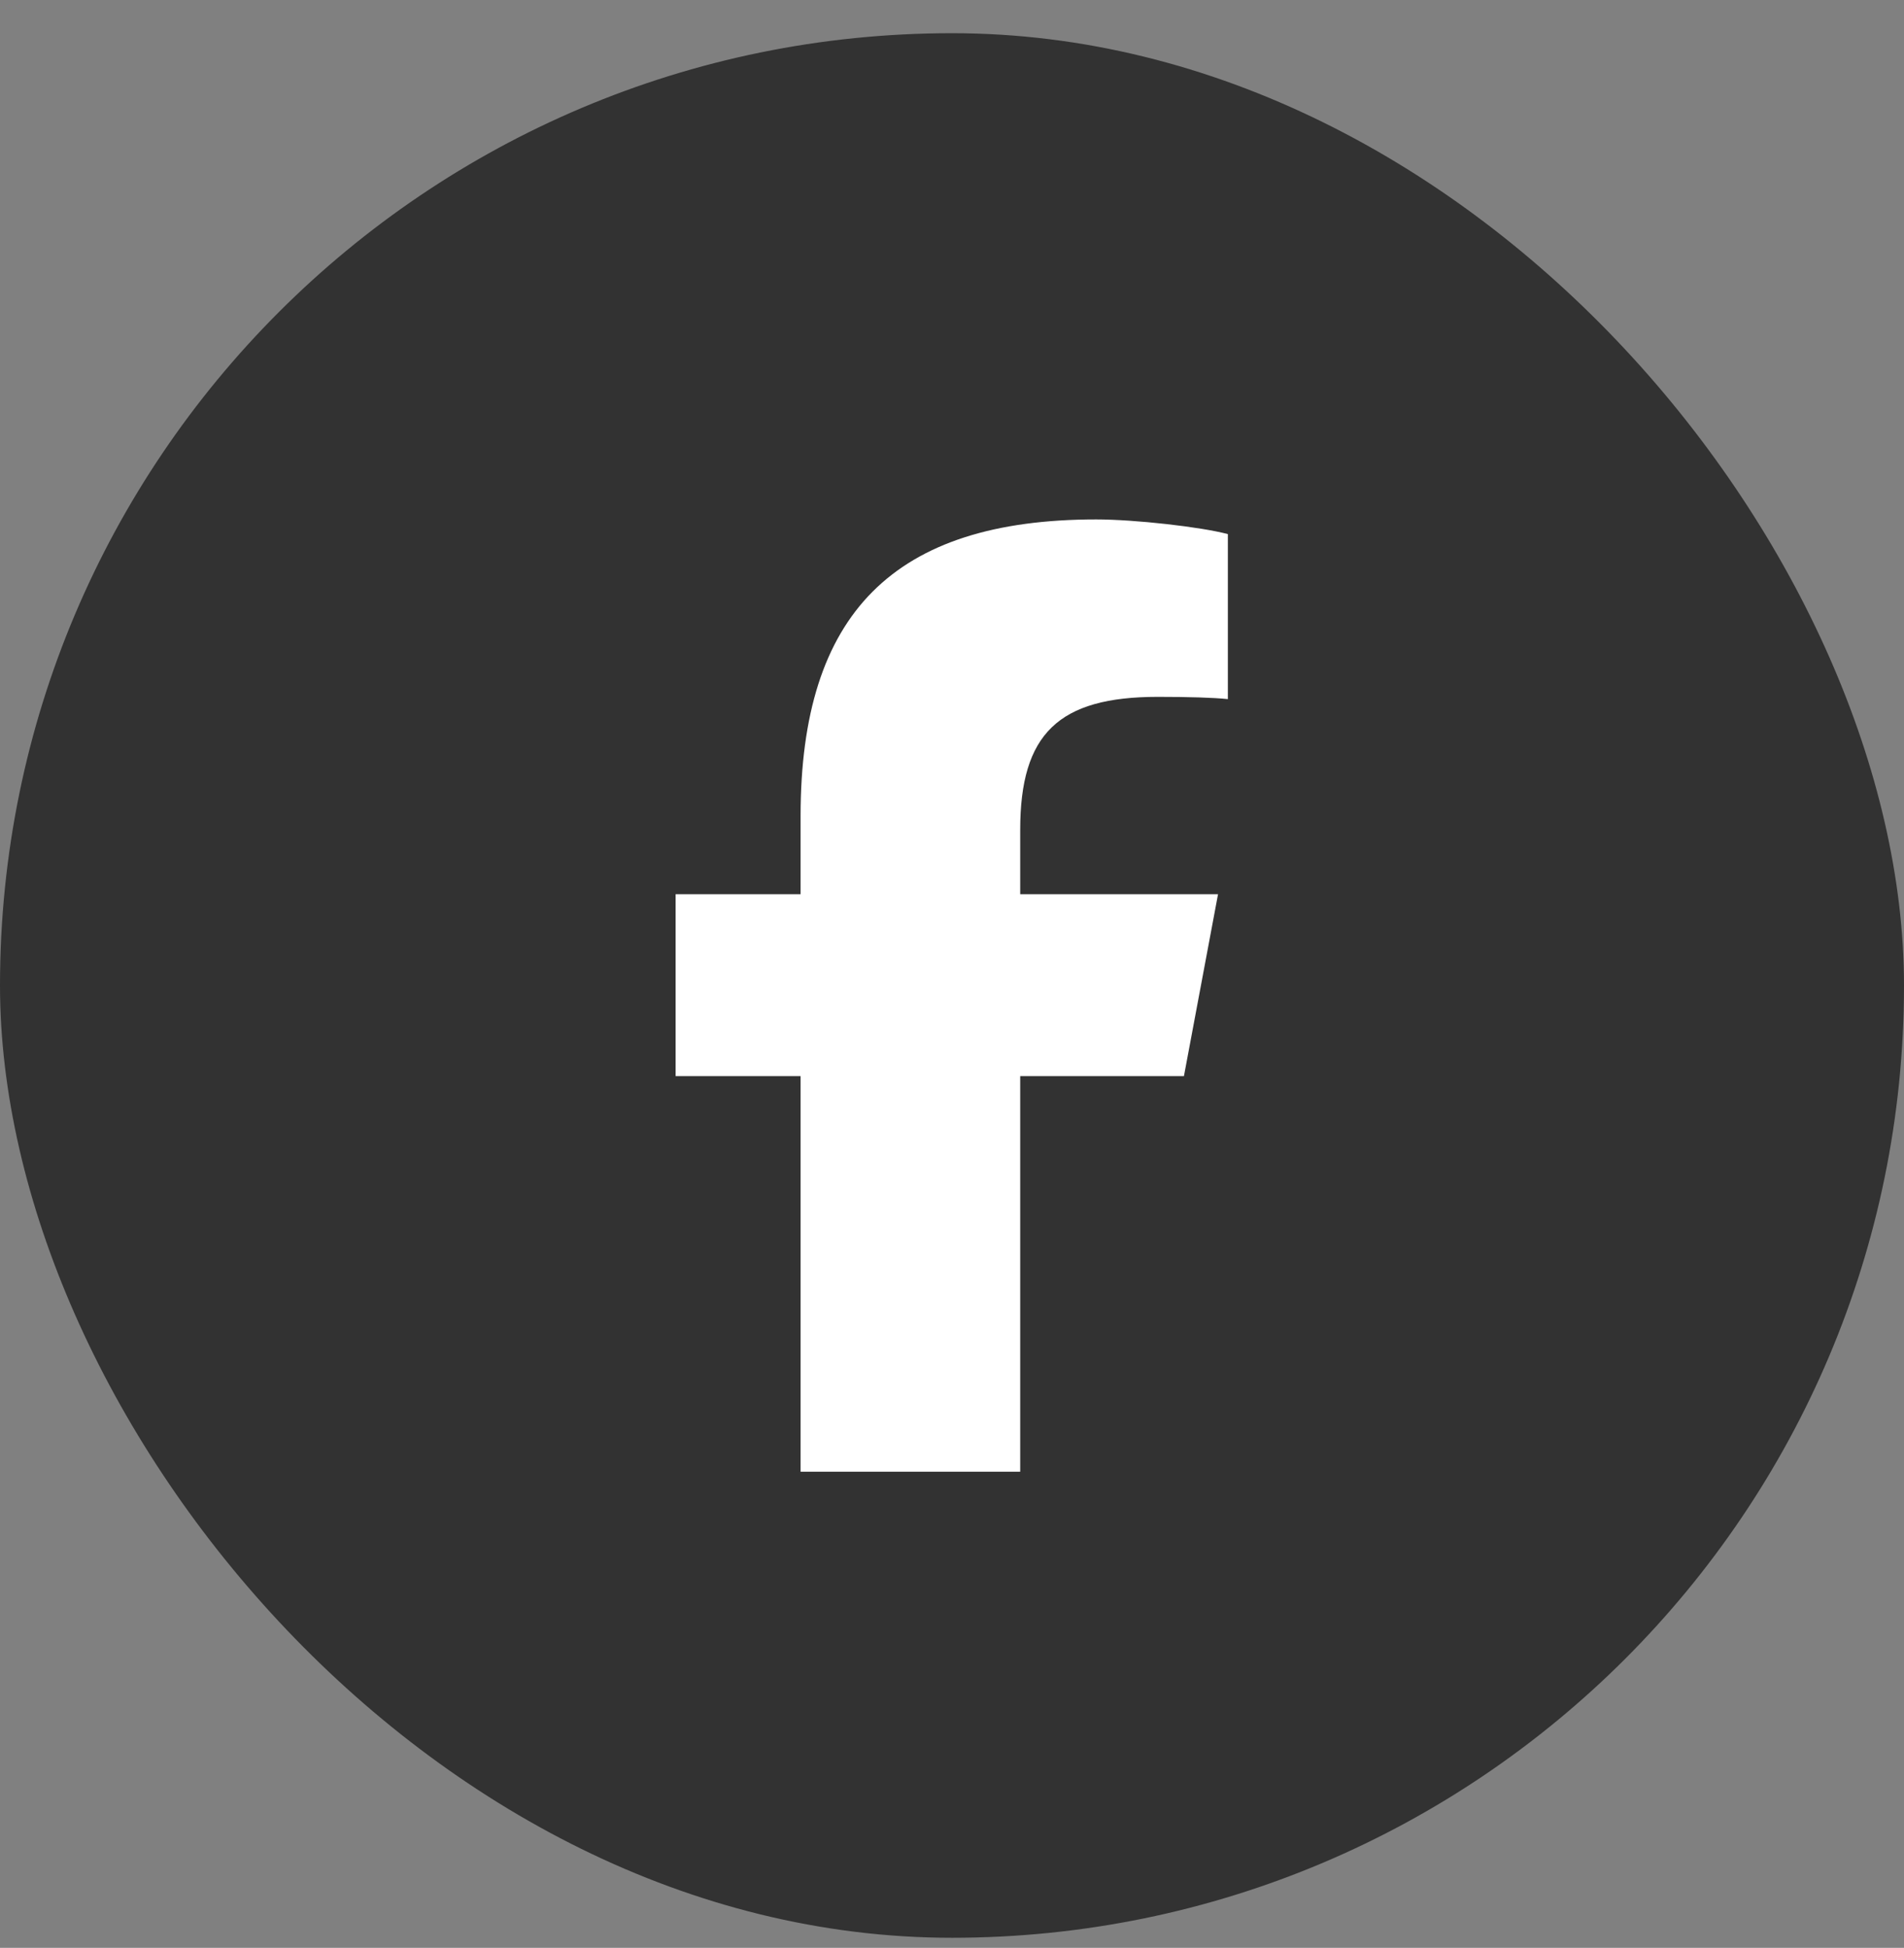
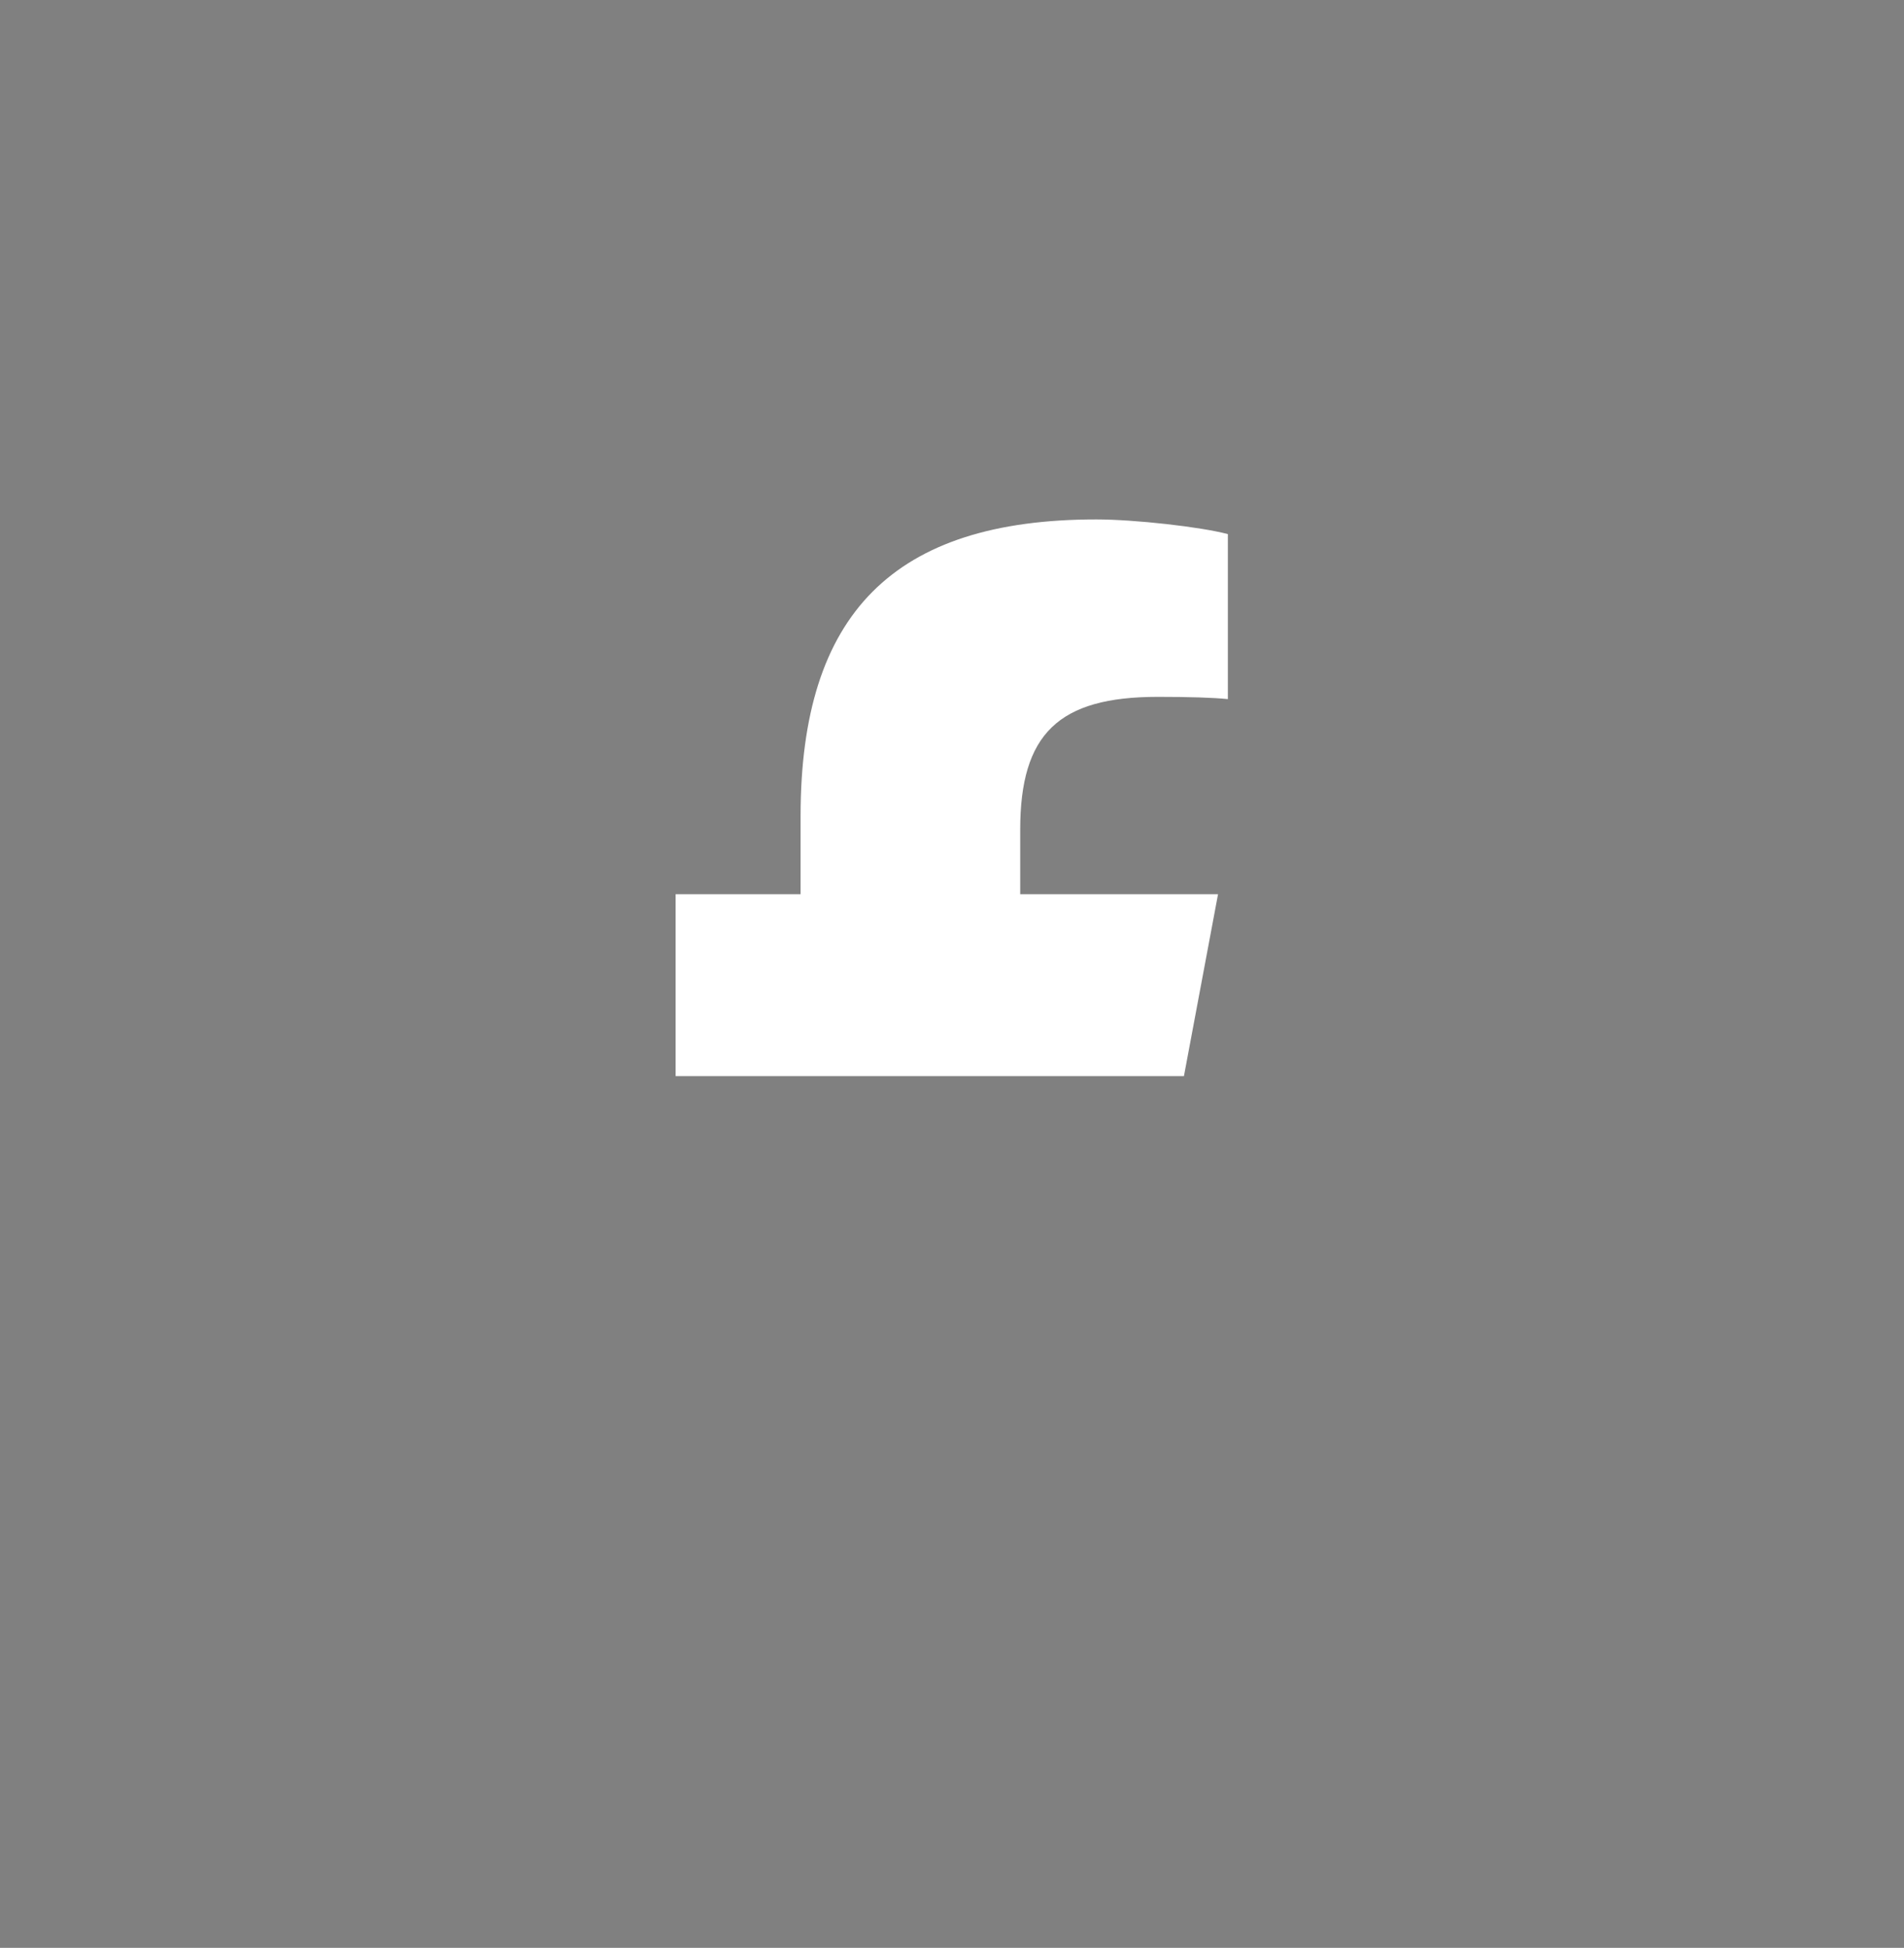
<svg xmlns="http://www.w3.org/2000/svg" width="44" height="45" viewBox="0 0 44 45" fill="none">
  <rect x="0" y="0" width="44" height="45" fill="#808080" stroke="none" />
-   <rect y="0.767" width="44" height="44" rx="22" fill="#323232" />
  <g clip-path="url(#clip0_4001_225)">
-     <path d="M18.501 24.86V34H23.576V24.86H27.36L28.148 20.658H23.576V19.172C23.576 16.95 24.464 16.099 26.756 16.099C27.47 16.099 28.043 16.116 28.375 16.151V12.339C27.75 12.172 26.218 12 25.334 12C20.658 12 18.501 14.17 18.501 18.849V20.658H15.613V24.86H18.501Z" fill="white" />
+     <path d="M18.501 24.86H23.576V24.86H27.36L28.148 20.658H23.576V19.172C23.576 16.95 24.464 16.099 26.756 16.099C27.47 16.099 28.043 16.116 28.375 16.151V12.339C27.75 12.172 26.218 12 25.334 12C20.658 12 18.501 14.17 18.501 18.849V20.658H15.613V24.86H18.501Z" fill="white" />
  </g>
  <defs>
    <clipPath id="clip0_4001_225">
      <rect width="14" height="22" fill="white" transform="translate(15 12)" />
    </clipPath>
  </defs>
</svg>